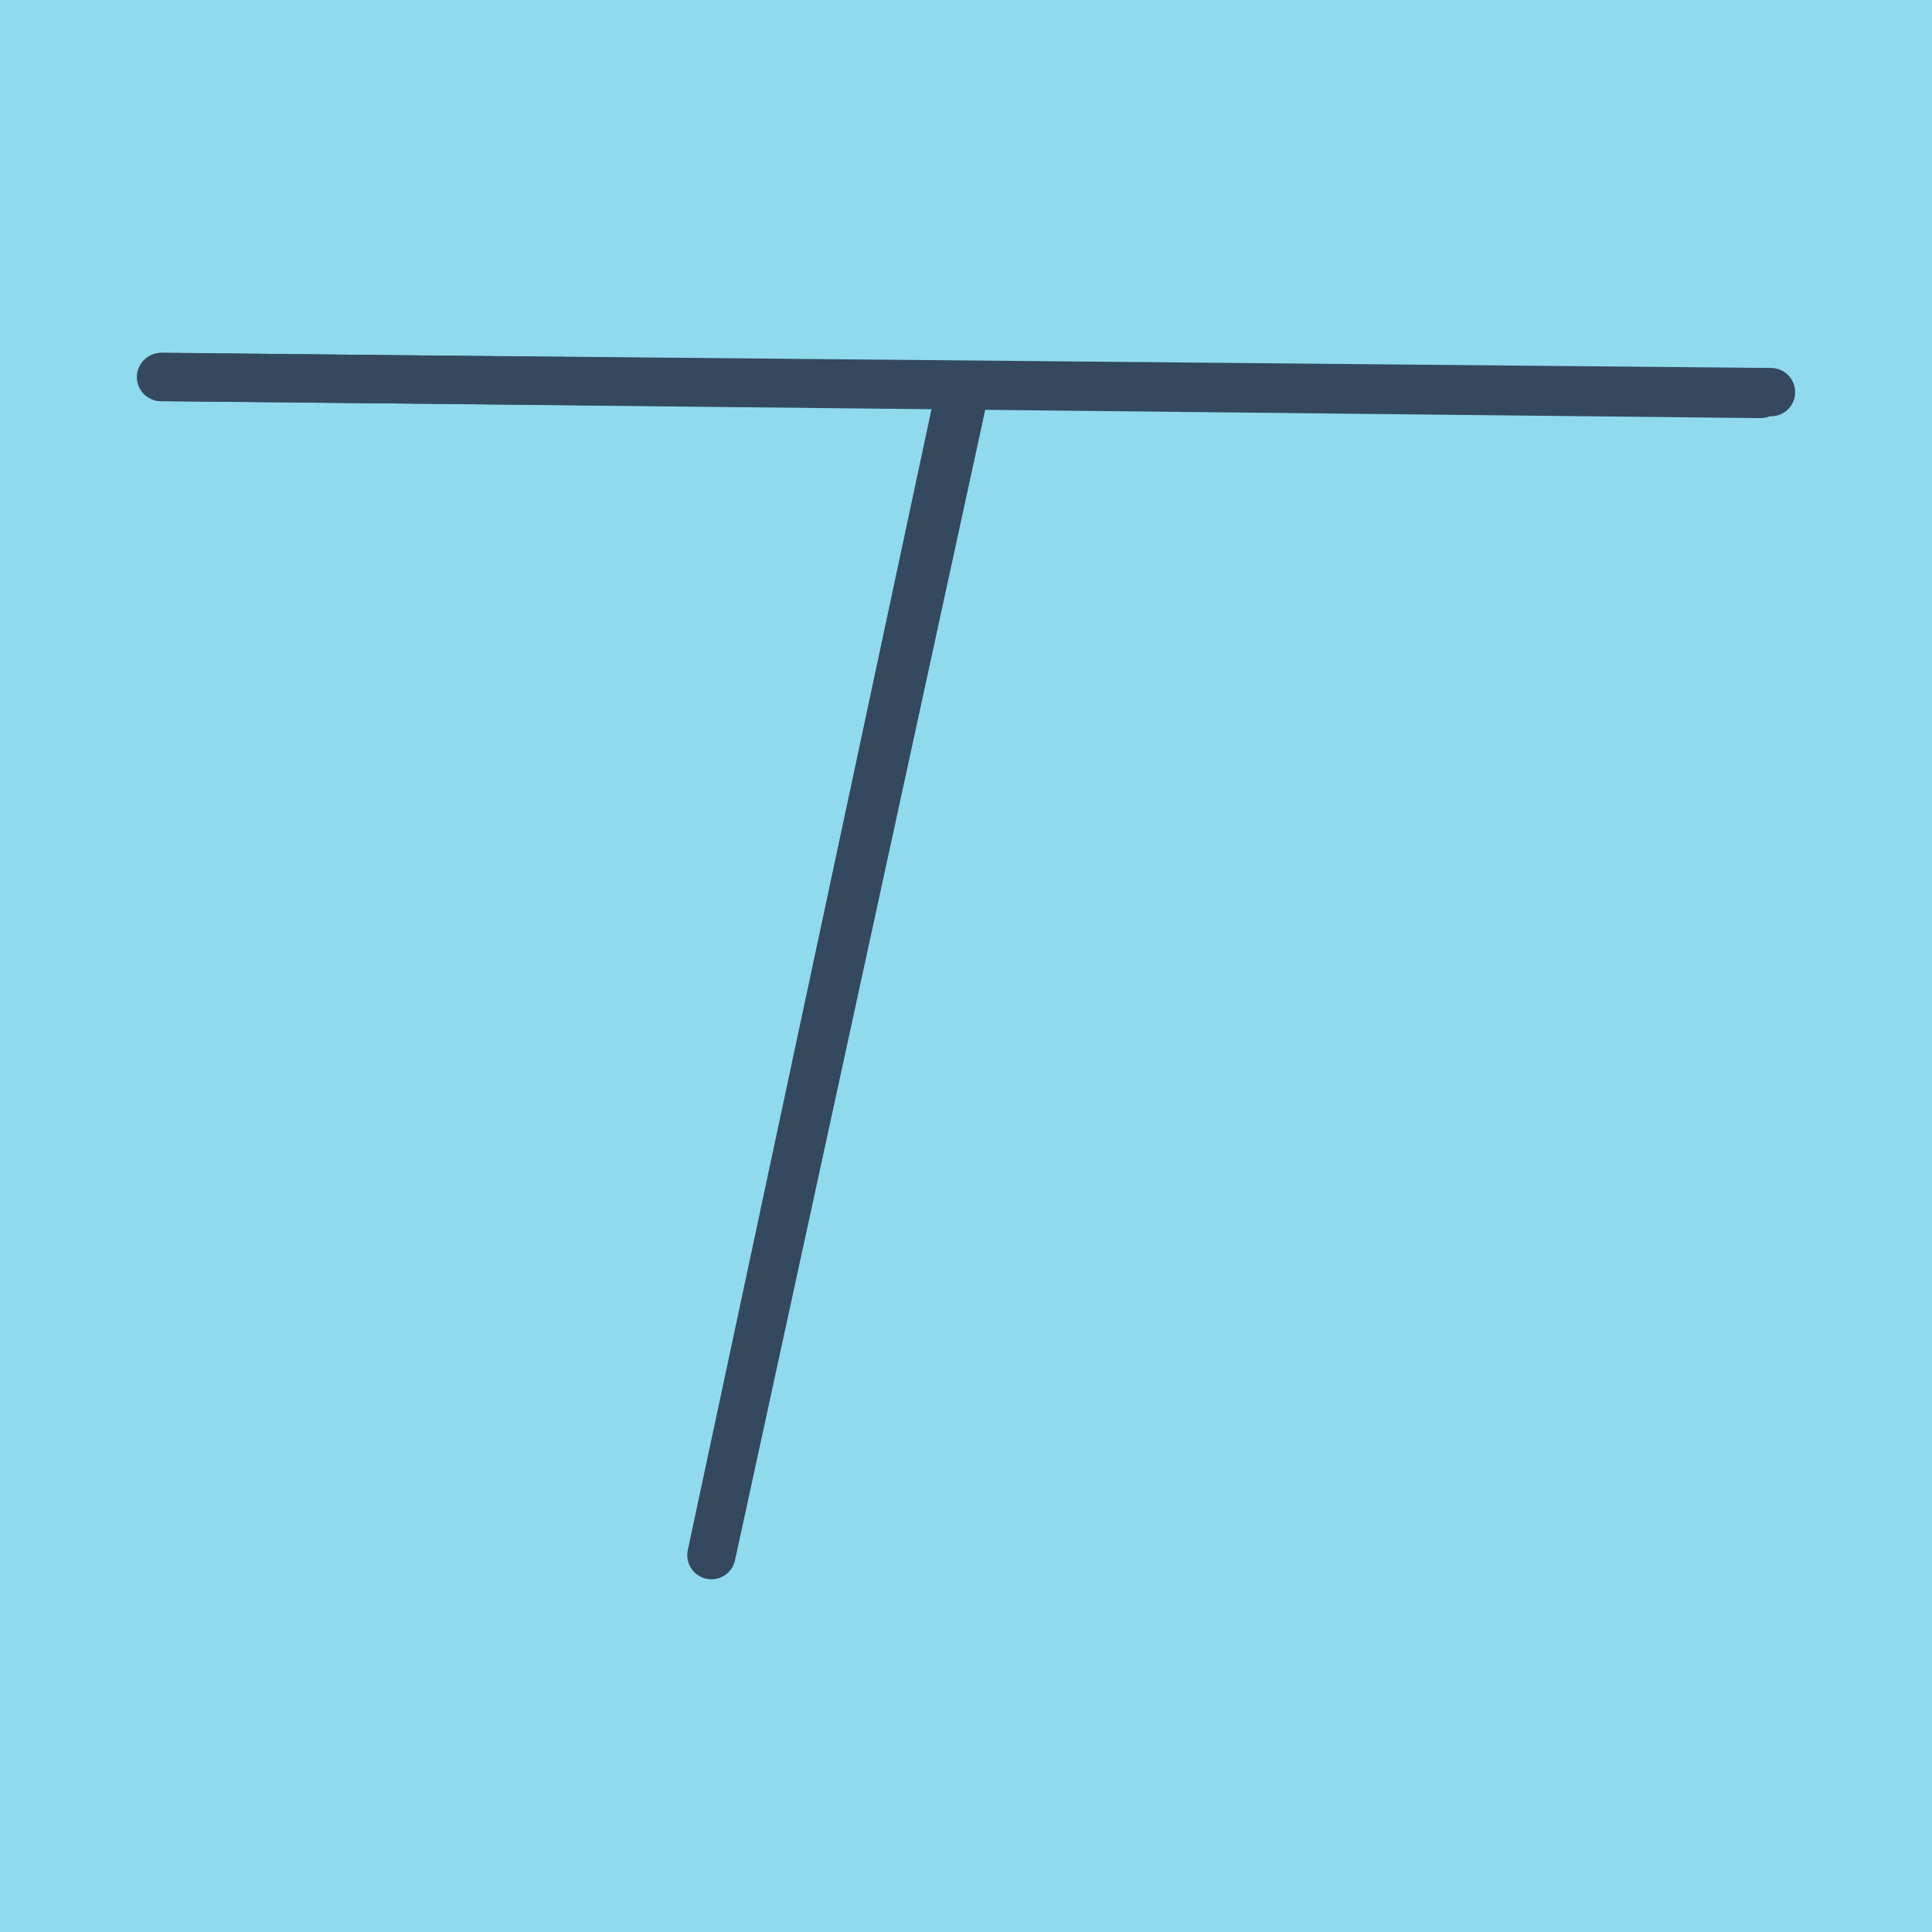
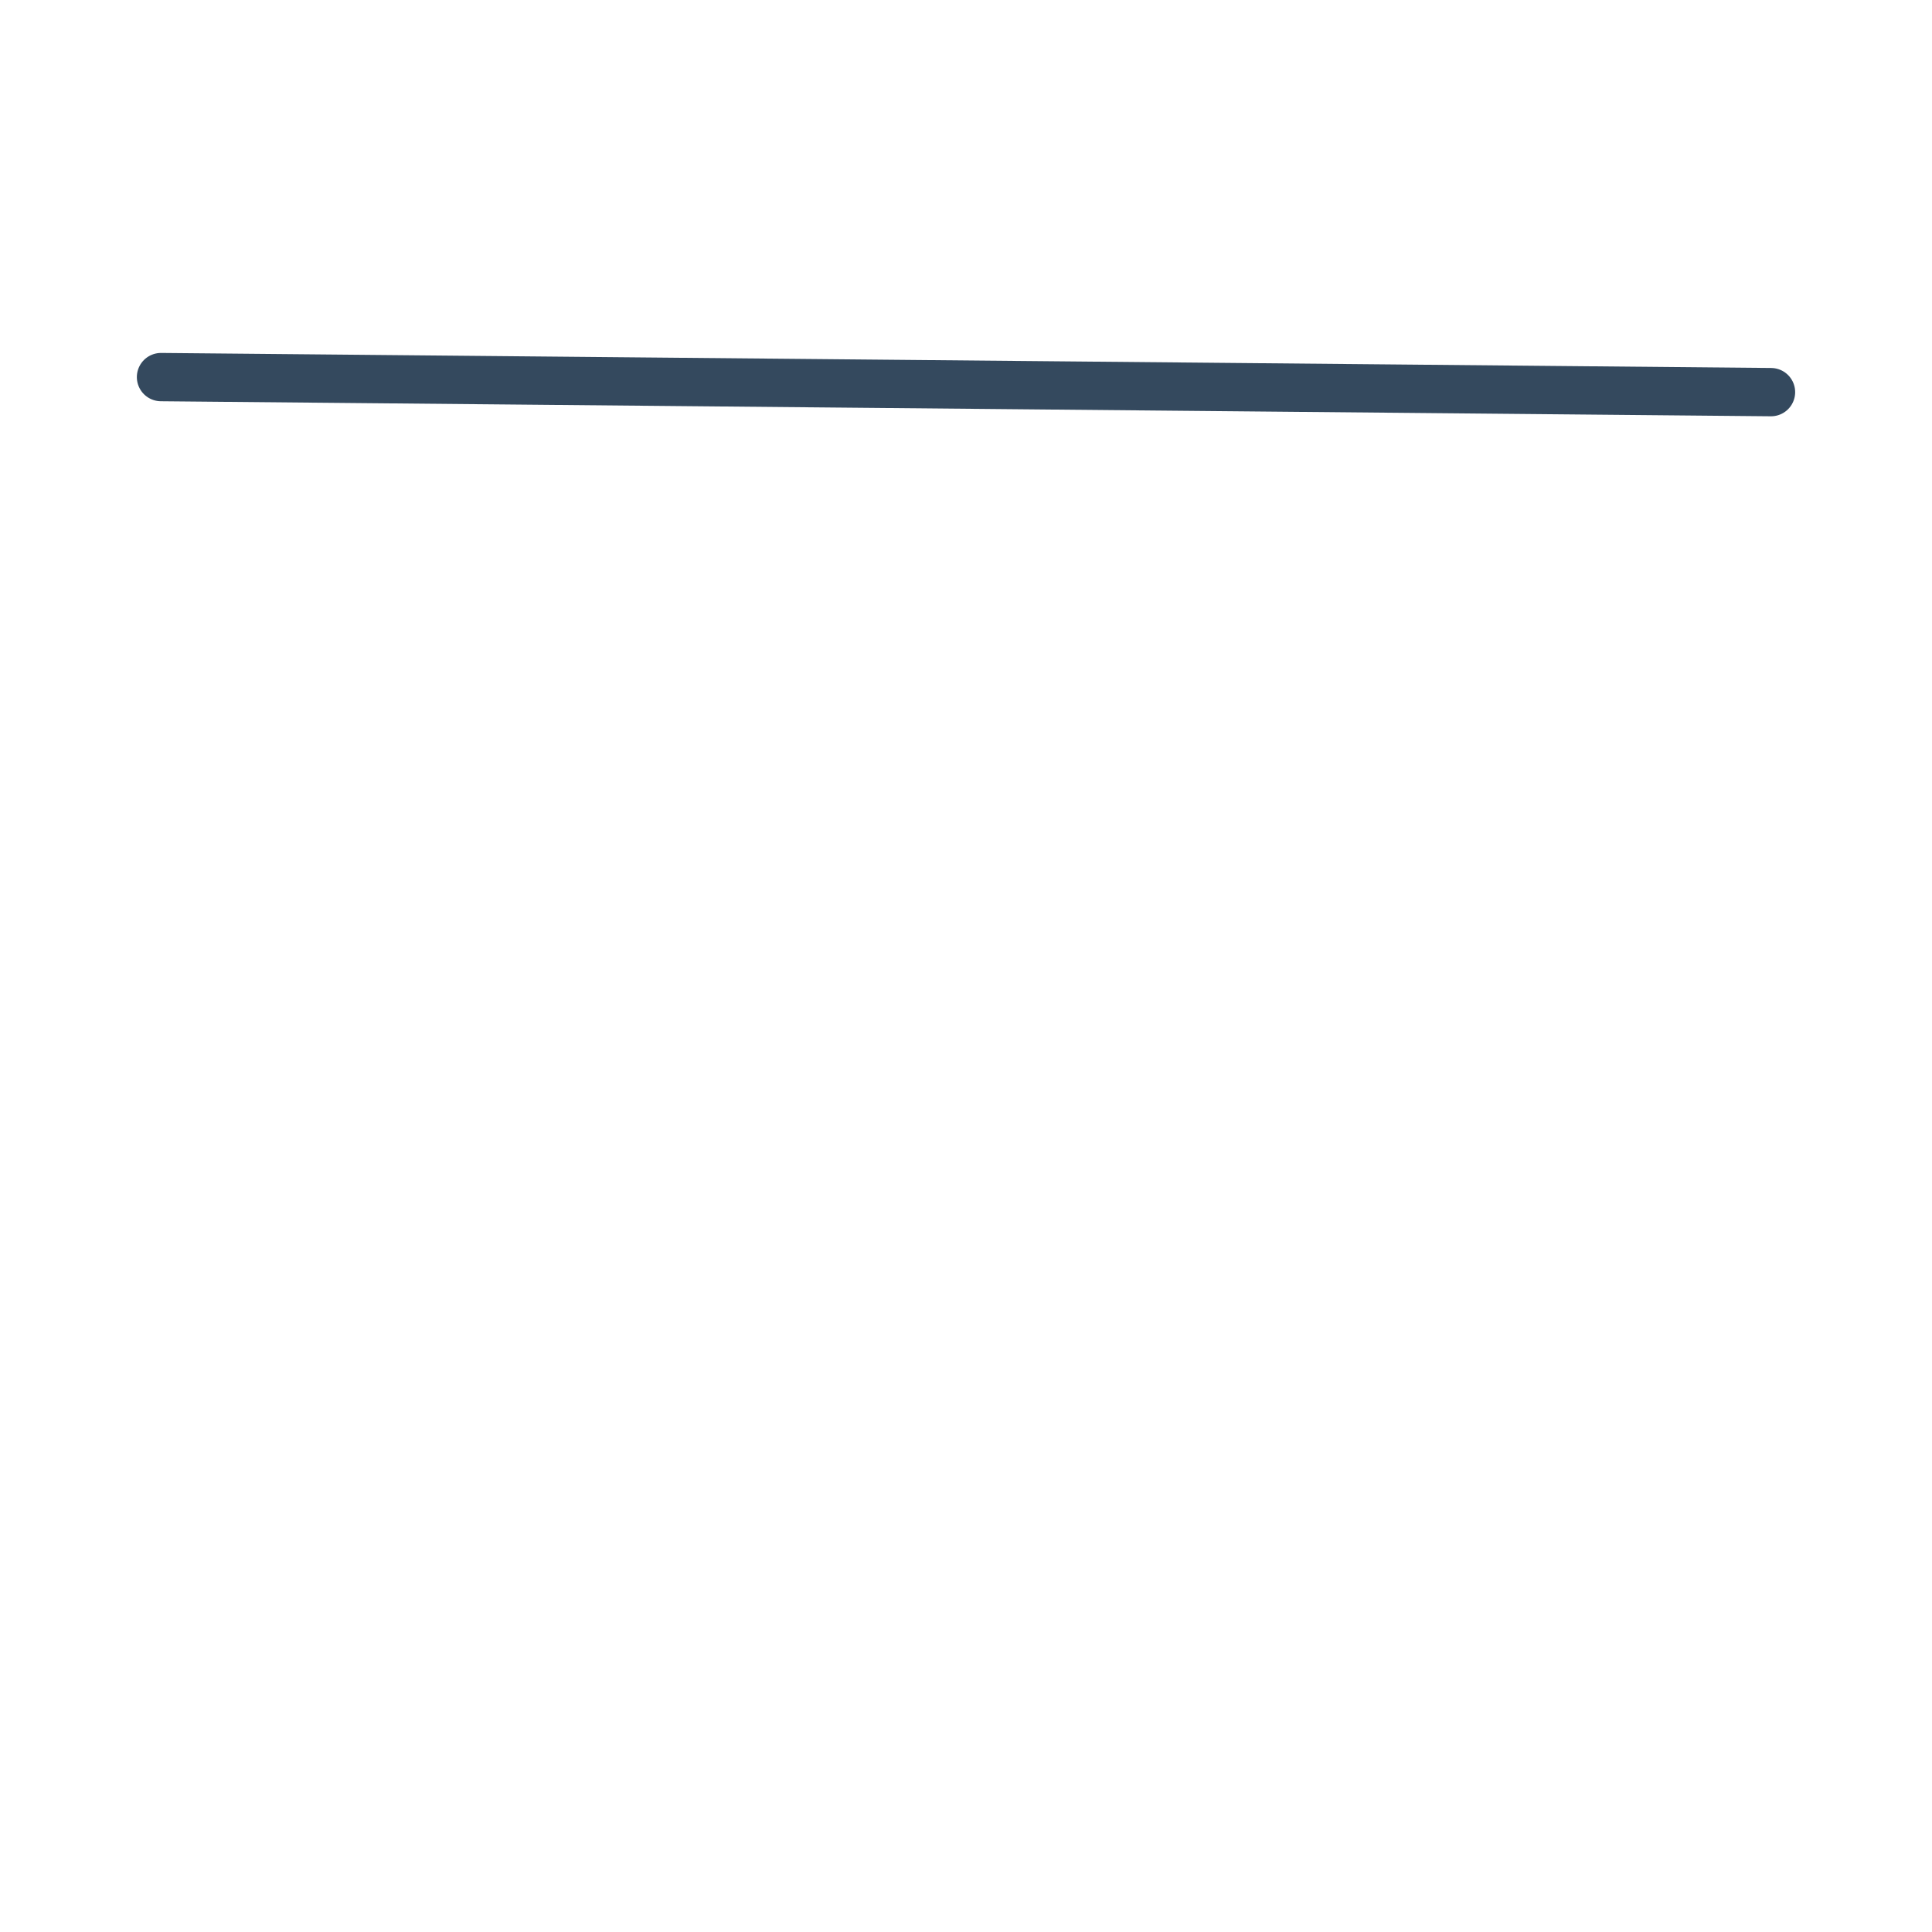
<svg xmlns="http://www.w3.org/2000/svg" viewBox="-10 -10 120 120" preserveAspectRatio="xMidYMid meet">
-   <path style="fill:#90daee" d="M-10-10h120v120H-10z" />
-   <polyline stroke-linecap="round" points="0.062,13.407 99.35,14.47 " style="fill:none;stroke:#34495e;stroke-width: 3px" />
  <polyline stroke-linecap="round" points="0,13.422 100,14.356 " style="fill:none;stroke:#34495e;stroke-width: 3px" />
-   <polyline stroke-linecap="round" points="49.706,13.939 34.187,86.593 50,13.889 34.187,86.593 " style="fill:none;stroke:#34495e;stroke-width: 3px" />
</svg>